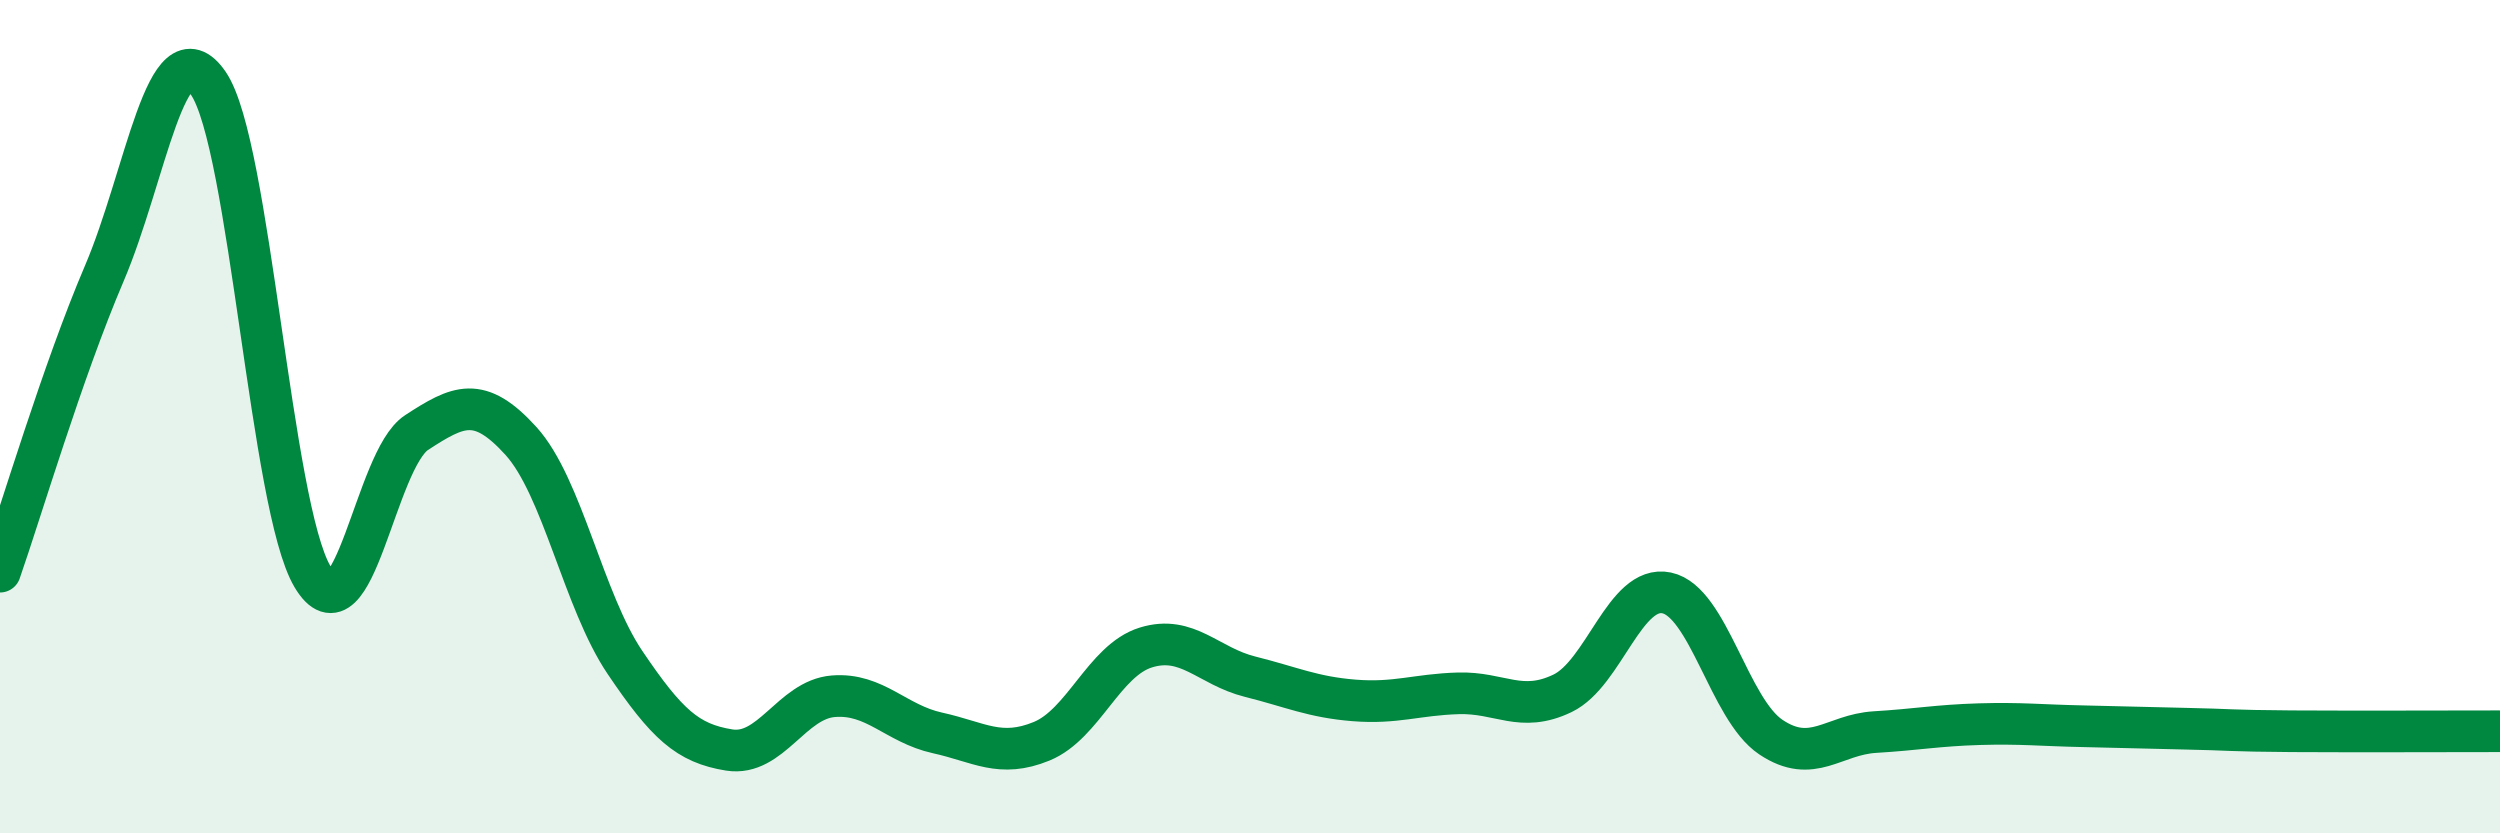
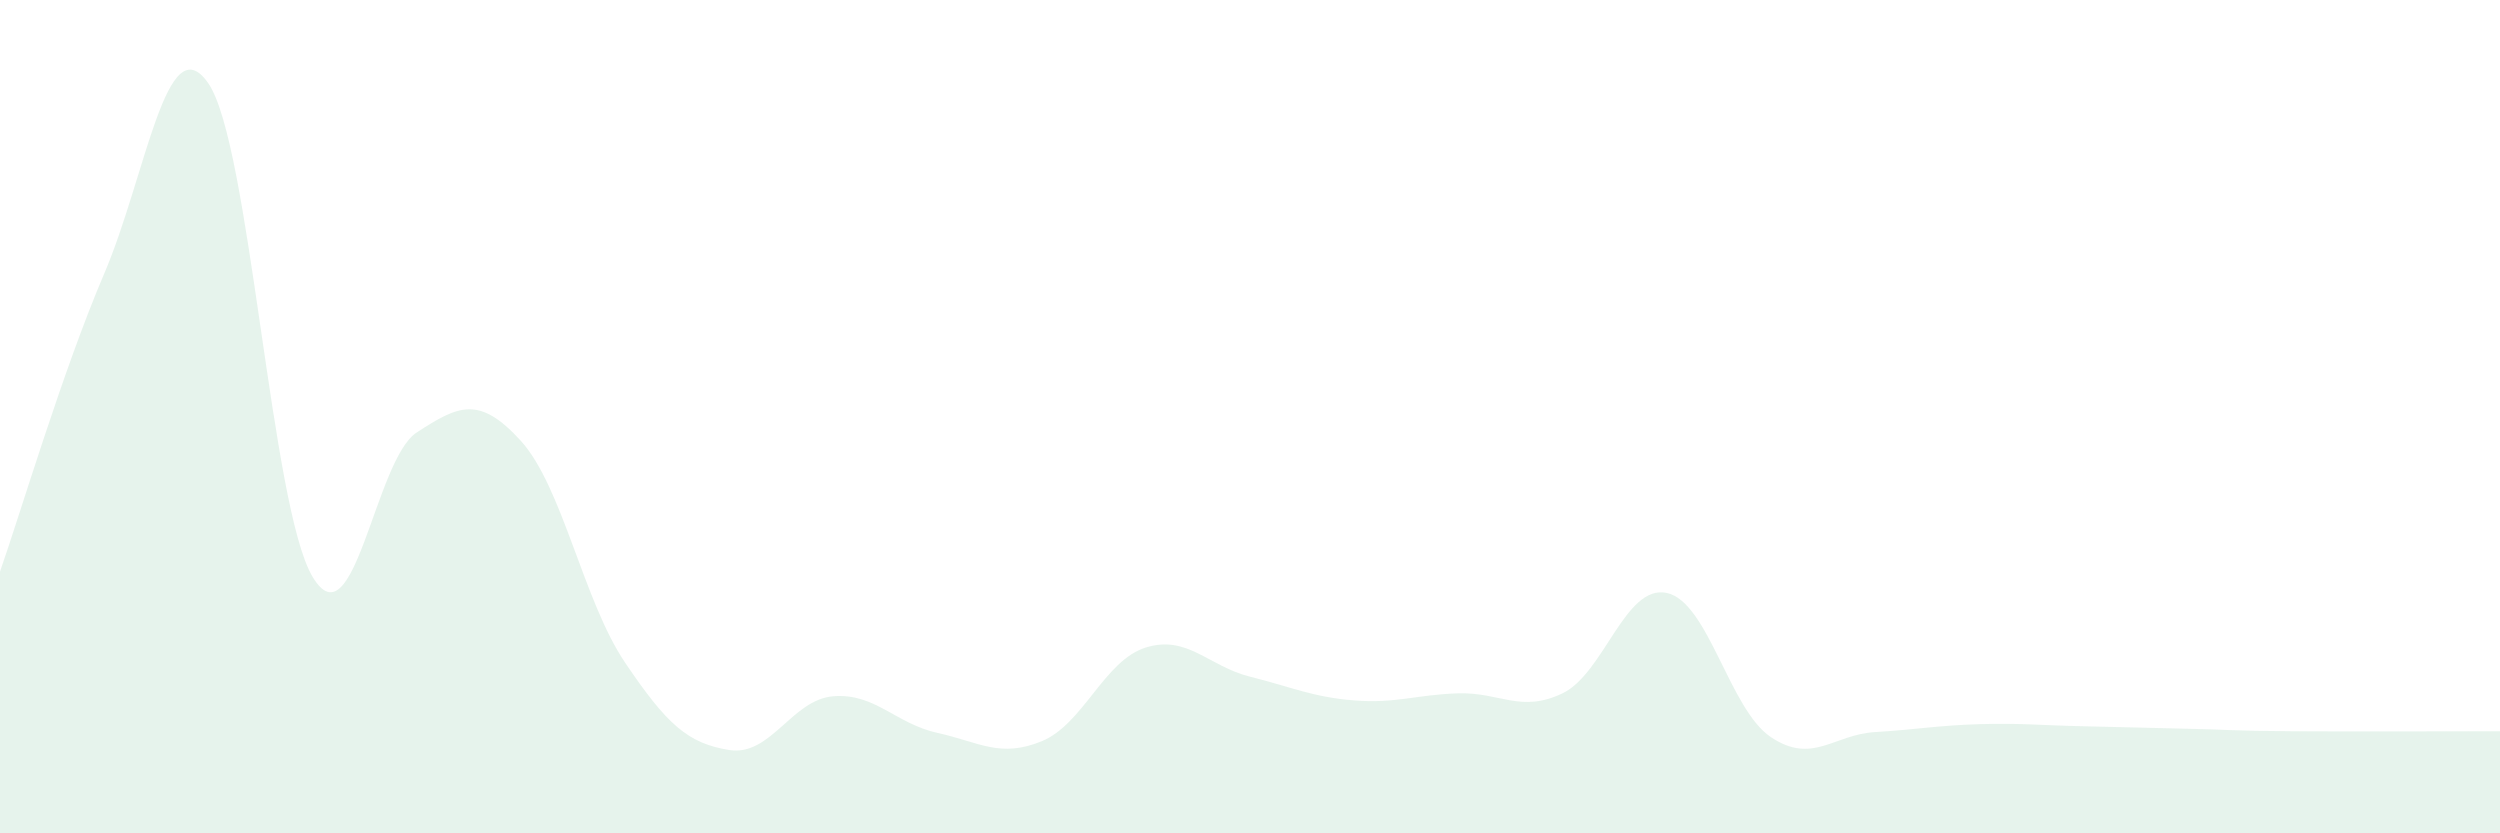
<svg xmlns="http://www.w3.org/2000/svg" width="60" height="20" viewBox="0 0 60 20">
  <path d="M 0,13.72 C 0.5,12.29 1.5,8.91 2.5,6.57 C 3.5,4.23 4,0.55 5,2 C 6,3.45 6.5,12.16 7.5,13.84 C 8.5,15.52 9,11.03 10,10.38 C 11,9.73 11.5,9.48 12.5,10.58 C 13.5,11.68 14,14.42 15,15.9 C 16,17.38 16.5,17.84 17.5,18 C 18.5,18.16 19,16.79 20,16.71 C 21,16.63 21.5,17.37 22.5,17.59 C 23.5,17.81 24,18.2 25,17.79 C 26,17.38 26.5,15.85 27.5,15.54 C 28.5,15.23 29,15.99 30,16.24 C 31,16.49 31.5,16.73 32.5,16.81 C 33.5,16.89 34,16.67 35,16.64 C 36,16.61 36.5,17.12 37.5,16.64 C 38.5,16.16 39,14.02 40,14.23 C 41,14.44 41.5,17.02 42.5,17.69 C 43.5,18.36 44,17.63 45,17.57 C 46,17.51 46.5,17.41 47.5,17.38 C 48.5,17.35 49,17.41 50,17.43 C 51,17.45 51.5,17.47 52.5,17.49 C 53.5,17.51 53.5,17.54 55,17.55 C 56.5,17.56 59,17.55 60,17.55L60 20L0 20Z" fill="#008740" opacity="0.1" stroke-linecap="round" stroke-linejoin="round" />
-   <path d="M 0,13.72 C 0.5,12.29 1.5,8.91 2.5,6.57 C 3.5,4.23 4,0.55 5,2 C 6,3.45 6.5,12.16 7.5,13.84 C 8.5,15.52 9,11.03 10,10.38 C 11,9.73 11.5,9.48 12.5,10.58 C 13.5,11.68 14,14.42 15,15.9 C 16,17.38 16.5,17.84 17.5,18 C 18.5,18.16 19,16.79 20,16.71 C 21,16.63 21.5,17.37 22.5,17.59 C 23.5,17.81 24,18.2 25,17.79 C 26,17.38 26.5,15.85 27.5,15.54 C 28.5,15.23 29,15.99 30,16.24 C 31,16.49 31.5,16.73 32.5,16.81 C 33.5,16.89 34,16.67 35,16.64 C 36,16.61 36.5,17.12 37.5,16.64 C 38.5,16.16 39,14.02 40,14.23 C 41,14.44 41.5,17.02 42.5,17.69 C 43.5,18.36 44,17.63 45,17.57 C 46,17.51 46.5,17.41 47.5,17.38 C 48.5,17.35 49,17.41 50,17.43 C 51,17.45 51.5,17.47 52.5,17.49 C 53.5,17.51 53.5,17.54 55,17.55 C 56.5,17.56 59,17.55 60,17.55" stroke="#008740" stroke-width="1" fill="none" stroke-linecap="round" stroke-linejoin="round" />
</svg>